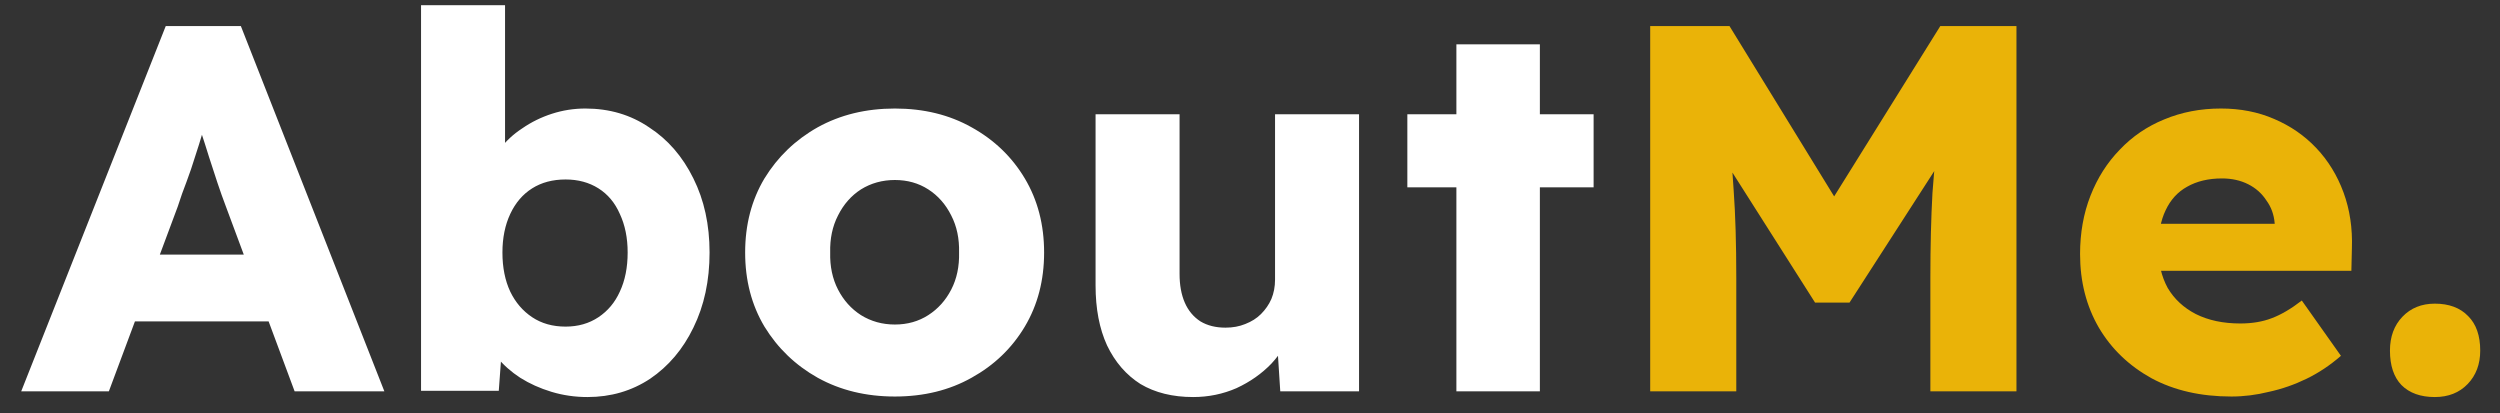
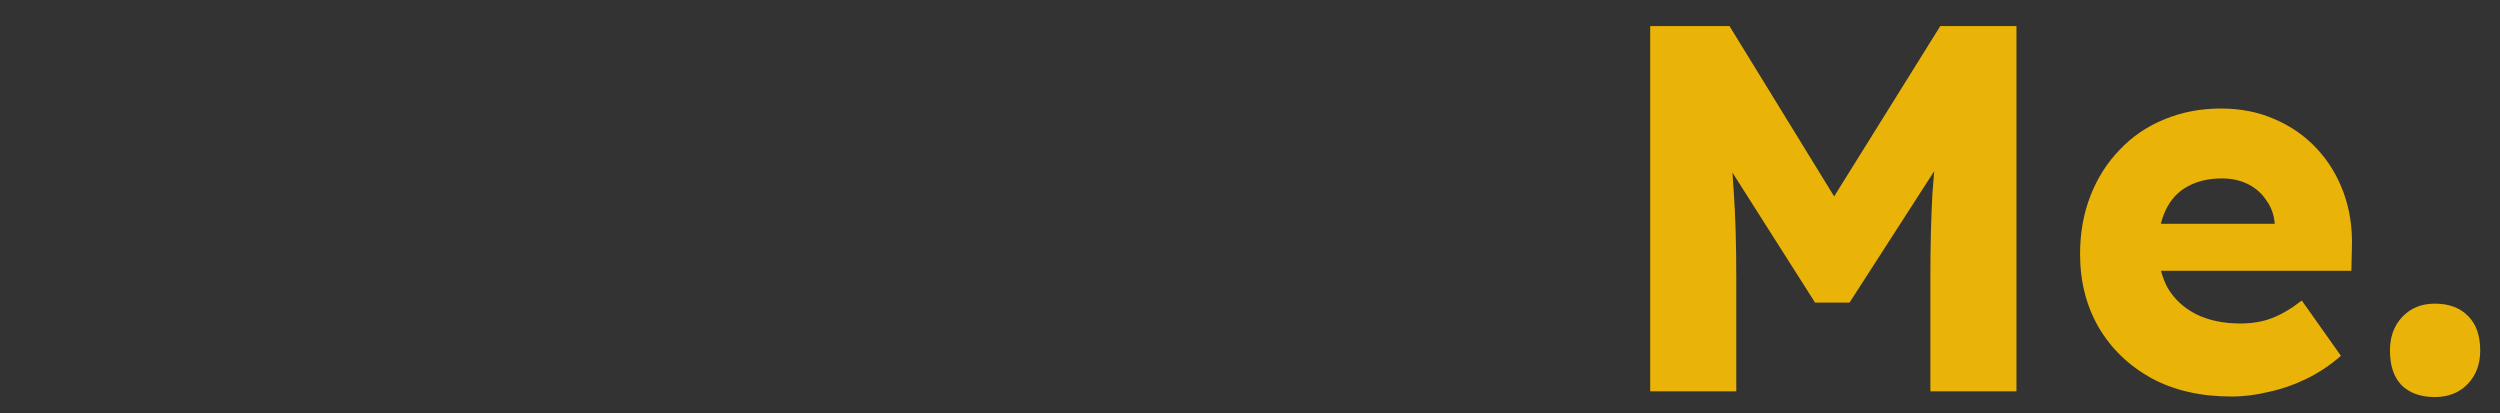
<svg xmlns="http://www.w3.org/2000/svg" width="115" height="19" viewBox="0 0 115 19" fill="none">
  <rect x="0" y="0" width="115" height="19" fill="#333333" stroke="none" />
-   <path d="M0.976 18L7.624 1.2H11.08L17.68 18H13.552L10.384 9.48C10.256 9.144 10.128 8.784 10 8.4C9.872 8.016 9.744 7.624 9.616 7.224C9.488 6.808 9.36 6.408 9.232 6.024C9.12 5.624 9.024 5.256 8.944 4.92L9.664 4.896C9.568 5.296 9.456 5.688 9.328 6.072C9.216 6.456 9.096 6.84 8.968 7.224C8.856 7.592 8.728 7.968 8.584 8.352C8.44 8.72 8.304 9.104 8.176 9.504L5.008 18H0.976ZM4.144 14.784L5.416 11.712H13.144L14.392 14.784H4.144ZM27.024 18.264C26.448 18.264 25.896 18.184 25.368 18.024C24.84 17.864 24.36 17.648 23.928 17.376C23.512 17.104 23.16 16.792 22.872 16.44C22.6 16.072 22.416 15.696 22.32 15.312L23.16 15.024L22.944 17.976H19.368V0.24H23.232V8.304L22.44 8.016C22.536 7.6 22.72 7.216 22.992 6.864C23.264 6.496 23.608 6.176 24.024 5.904C24.44 5.616 24.896 5.392 25.392 5.232C25.888 5.072 26.4 4.992 26.928 4.992C28.032 4.992 29.008 5.28 29.856 5.856C30.72 6.416 31.4 7.2 31.896 8.208C32.392 9.2 32.64 10.336 32.64 11.616C32.64 12.912 32.392 14.064 31.896 15.072C31.416 16.064 30.752 16.848 29.904 17.424C29.056 17.984 28.096 18.264 27.024 18.264ZM26.016 15.024C26.592 15.024 27.096 14.88 27.528 14.592C27.96 14.304 28.288 13.912 28.512 13.416C28.752 12.904 28.872 12.304 28.872 11.616C28.872 10.944 28.752 10.352 28.512 9.84C28.288 9.328 27.96 8.936 27.528 8.664C27.096 8.392 26.592 8.256 26.016 8.256C25.424 8.256 24.912 8.392 24.48 8.664C24.048 8.936 23.712 9.328 23.472 9.84C23.232 10.352 23.112 10.944 23.112 11.616C23.112 12.304 23.232 12.904 23.472 13.416C23.712 13.912 24.048 14.304 24.48 14.592C24.912 14.88 25.424 15.024 26.016 15.024ZM41.165 18.24C39.837 18.24 38.653 17.952 37.613 17.376C36.589 16.8 35.773 16.016 35.165 15.024C34.573 14.032 34.277 12.896 34.277 11.616C34.277 10.336 34.573 9.2 35.165 8.208C35.773 7.216 36.589 6.432 37.613 5.856C38.653 5.28 39.837 4.992 41.165 4.992C42.493 4.992 43.669 5.28 44.693 5.856C45.733 6.432 46.549 7.216 47.141 8.208C47.733 9.2 48.029 10.336 48.029 11.616C48.029 12.896 47.733 14.032 47.141 15.024C46.549 16.016 45.733 16.8 44.693 17.376C43.669 17.952 42.493 18.24 41.165 18.24ZM41.165 14.928C41.741 14.928 42.253 14.784 42.701 14.496C43.149 14.208 43.501 13.816 43.757 13.32C44.013 12.824 44.133 12.256 44.117 11.616C44.133 10.976 44.013 10.408 43.757 9.912C43.501 9.4 43.149 9 42.701 8.712C42.253 8.424 41.741 8.28 41.165 8.28C40.589 8.28 40.069 8.424 39.605 8.712C39.157 9 38.805 9.4 38.549 9.912C38.293 10.408 38.173 10.976 38.189 11.616C38.173 12.256 38.293 12.824 38.549 13.32C38.805 13.816 39.157 14.208 39.605 14.496C40.069 14.784 40.589 14.928 41.165 14.928ZM54.884 18.264C53.94 18.264 53.132 18.064 52.46 17.664C51.804 17.248 51.292 16.656 50.924 15.888C50.572 15.12 50.396 14.2 50.396 13.128V5.256H54.26V12.6C54.26 13.112 54.34 13.552 54.5 13.92C54.66 14.288 54.9 14.576 55.22 14.784C55.54 14.976 55.924 15.072 56.372 15.072C56.708 15.072 57.012 15.016 57.284 14.904C57.572 14.792 57.812 14.64 58.004 14.448C58.212 14.24 58.372 14.008 58.484 13.752C58.596 13.48 58.652 13.184 58.652 12.864V5.256H62.516V18H58.892L58.724 15.384L59.444 15.096C59.252 15.704 58.932 16.248 58.484 16.728C58.036 17.192 57.5 17.568 56.876 17.856C56.252 18.128 55.588 18.264 54.884 18.264ZM66.994 18V2.04H70.834V18H66.994ZM64.738 8.616V5.256H73.306V8.616H64.738Z" fill="white" />
  <path d="M75.909 18V1.2H79.557L85.677 11.16L83.061 11.136L89.253 1.2H92.757V18H88.797V12.768C88.797 11.328 88.829 10.032 88.893 8.88C88.973 7.728 89.101 6.584 89.277 5.448L89.733 6.696L85.077 13.92H83.493L78.933 6.744L79.389 5.448C79.565 6.52 79.685 7.624 79.749 8.76C79.829 9.88 79.869 11.216 79.869 12.768V18H75.909ZM102.643 18.24C101.235 18.24 100.011 17.96 98.971 17.4C97.931 16.824 97.123 16.048 96.547 15.072C95.971 14.08 95.683 12.952 95.683 11.688C95.683 10.712 95.843 9.816 96.163 9C96.483 8.184 96.931 7.48 97.507 6.888C98.083 6.28 98.763 5.816 99.547 5.496C100.347 5.16 101.219 4.992 102.163 4.992C103.059 4.992 103.875 5.152 104.611 5.472C105.363 5.792 106.011 6.24 106.555 6.816C107.099 7.392 107.515 8.072 107.803 8.856C108.091 9.64 108.219 10.496 108.187 11.424L108.163 12.456H98.011L97.459 10.296H105.043L104.635 10.752V10.272C104.603 9.872 104.475 9.52 104.251 9.216C104.043 8.896 103.763 8.648 103.411 8.472C103.059 8.296 102.659 8.208 102.211 8.208C101.587 8.208 101.051 8.336 100.603 8.592C100.171 8.832 99.843 9.192 99.619 9.672C99.395 10.136 99.283 10.712 99.283 11.4C99.283 12.104 99.427 12.72 99.715 13.248C100.019 13.76 100.451 14.16 101.011 14.448C101.587 14.736 102.267 14.88 103.051 14.88C103.595 14.88 104.075 14.8 104.491 14.64C104.923 14.48 105.387 14.208 105.883 13.824L107.683 16.368C107.187 16.8 106.659 17.152 106.099 17.424C105.539 17.696 104.963 17.896 104.371 18.024C103.795 18.168 103.219 18.24 102.643 18.24ZM112.002 18.264C111.346 18.264 110.834 18.08 110.466 17.712C110.114 17.344 109.938 16.816 109.938 16.128C109.938 15.488 110.13 14.968 110.514 14.568C110.898 14.168 111.394 13.968 112.002 13.968C112.658 13.968 113.17 14.16 113.538 14.544C113.906 14.912 114.09 15.44 114.09 16.128C114.09 16.752 113.898 17.264 113.514 17.664C113.13 18.064 112.626 18.264 112.002 18.264Z" fill="#EAB308" />
</svg>